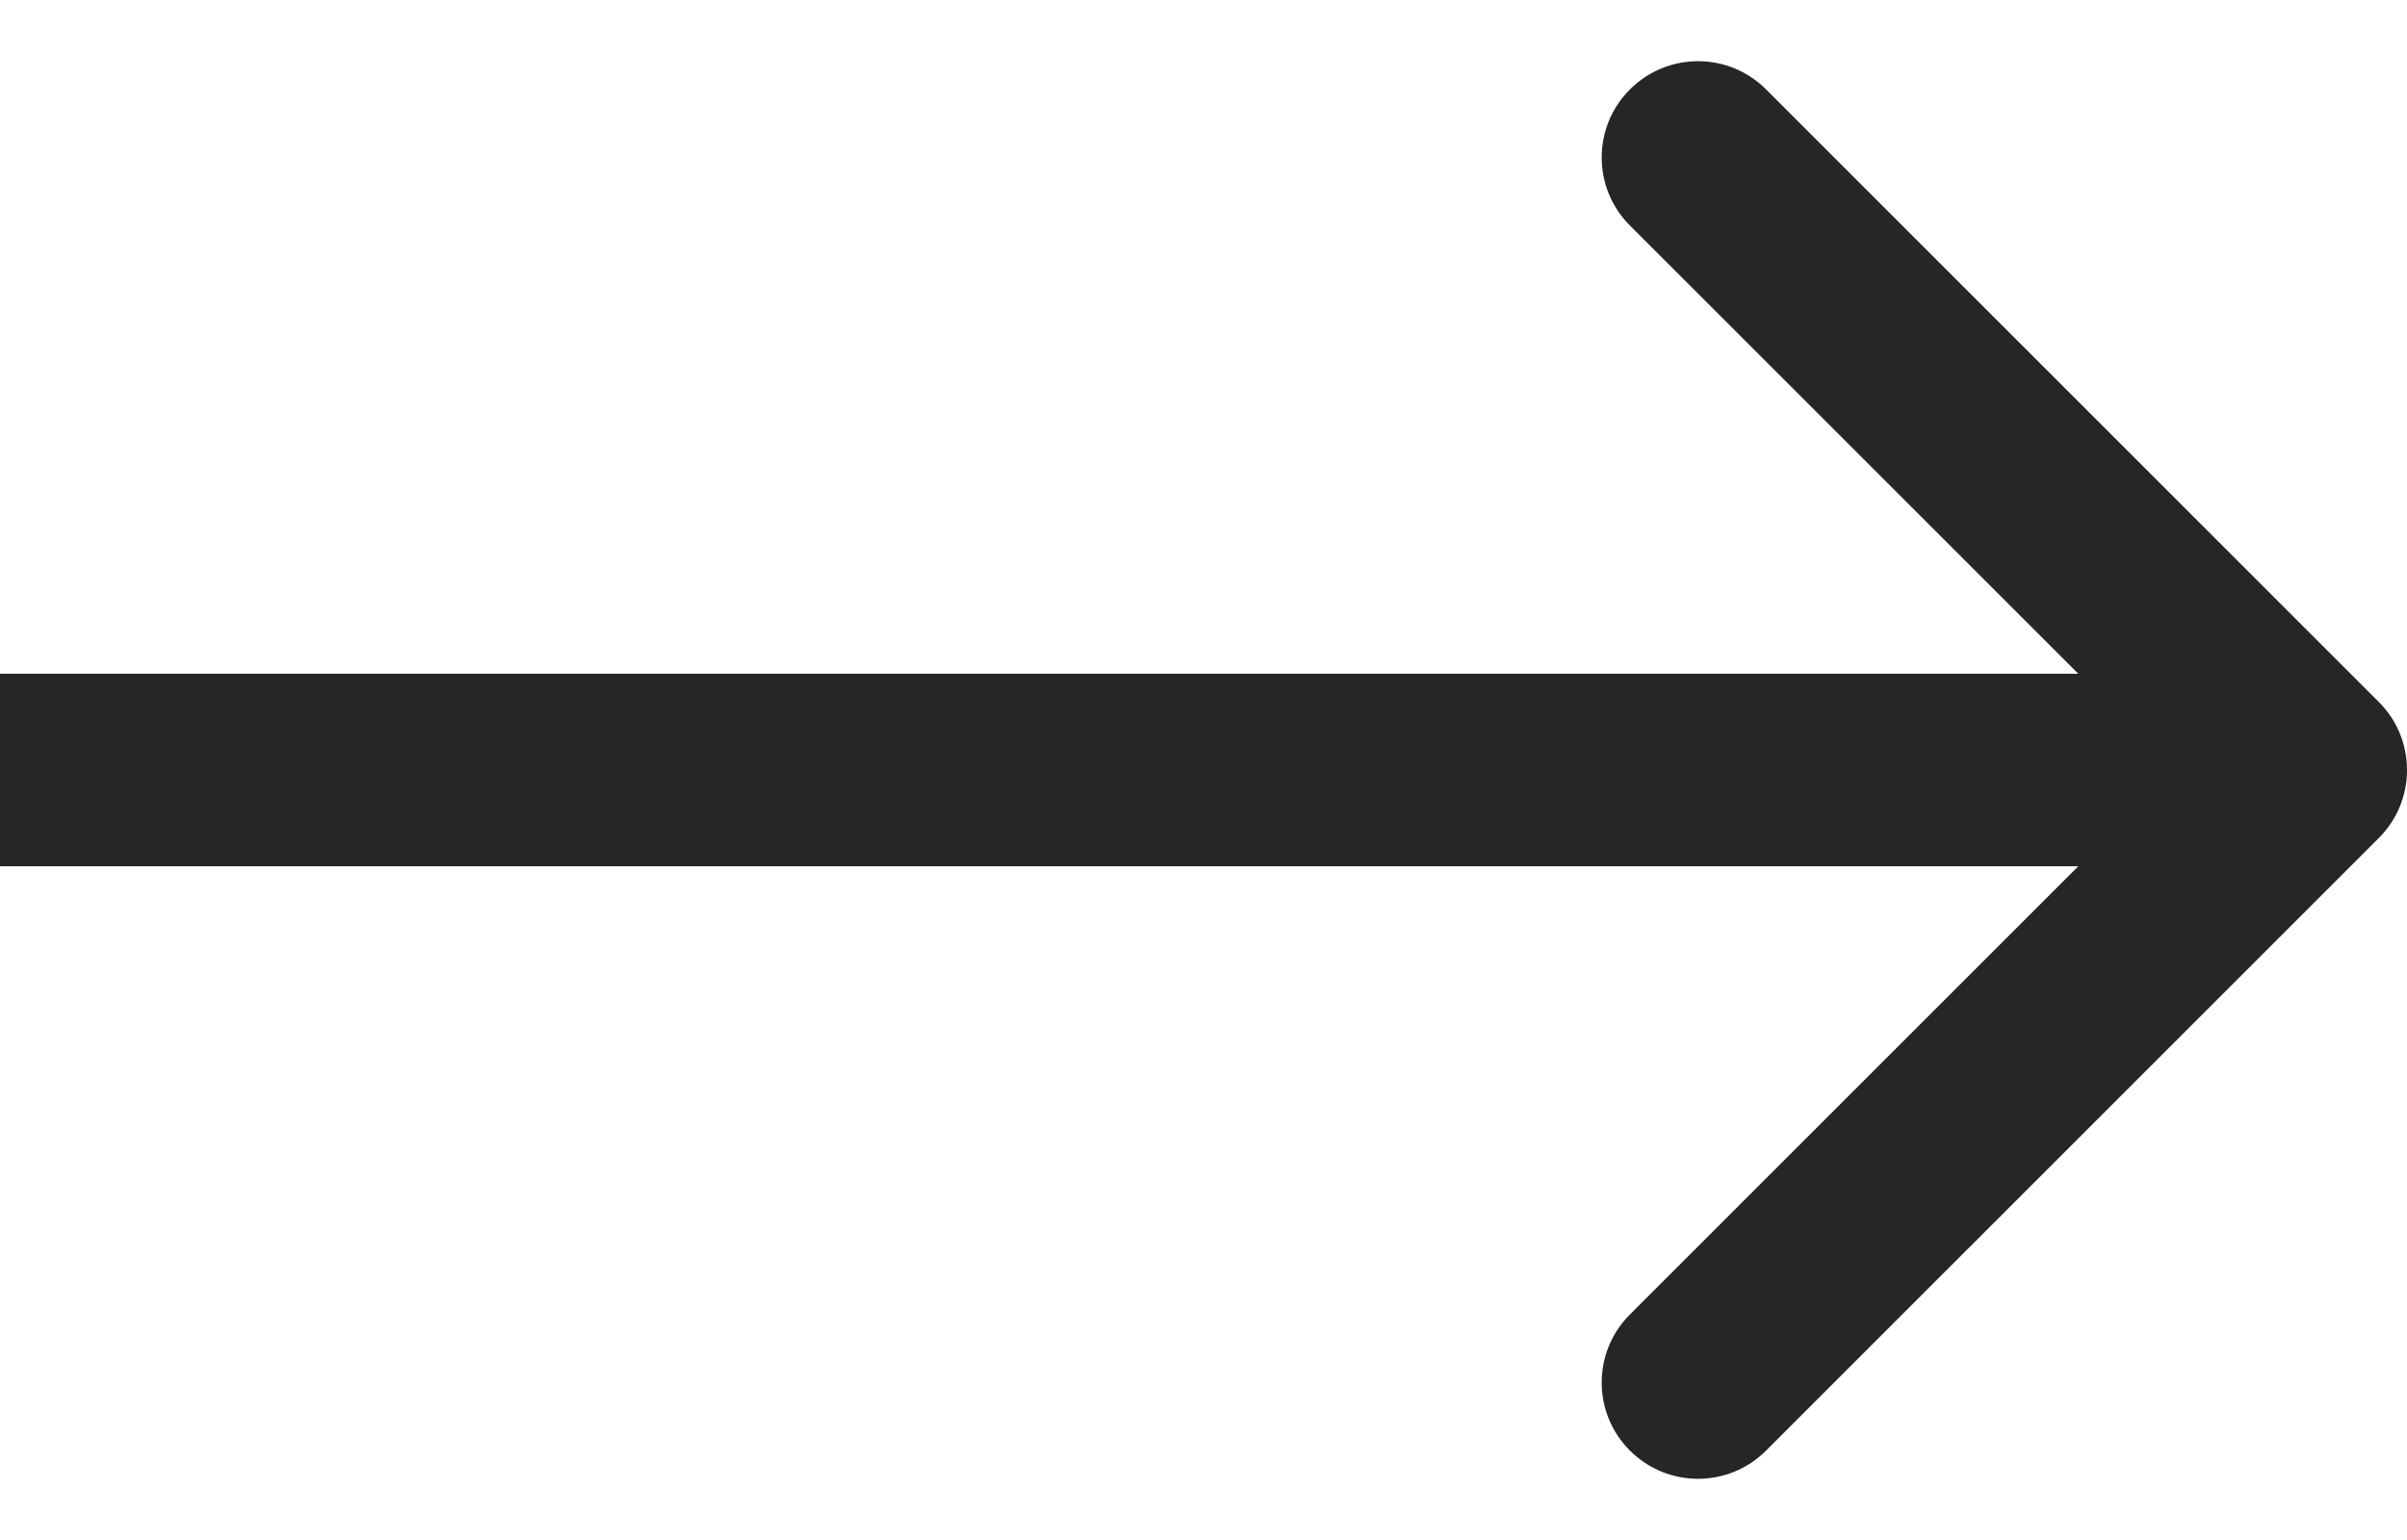
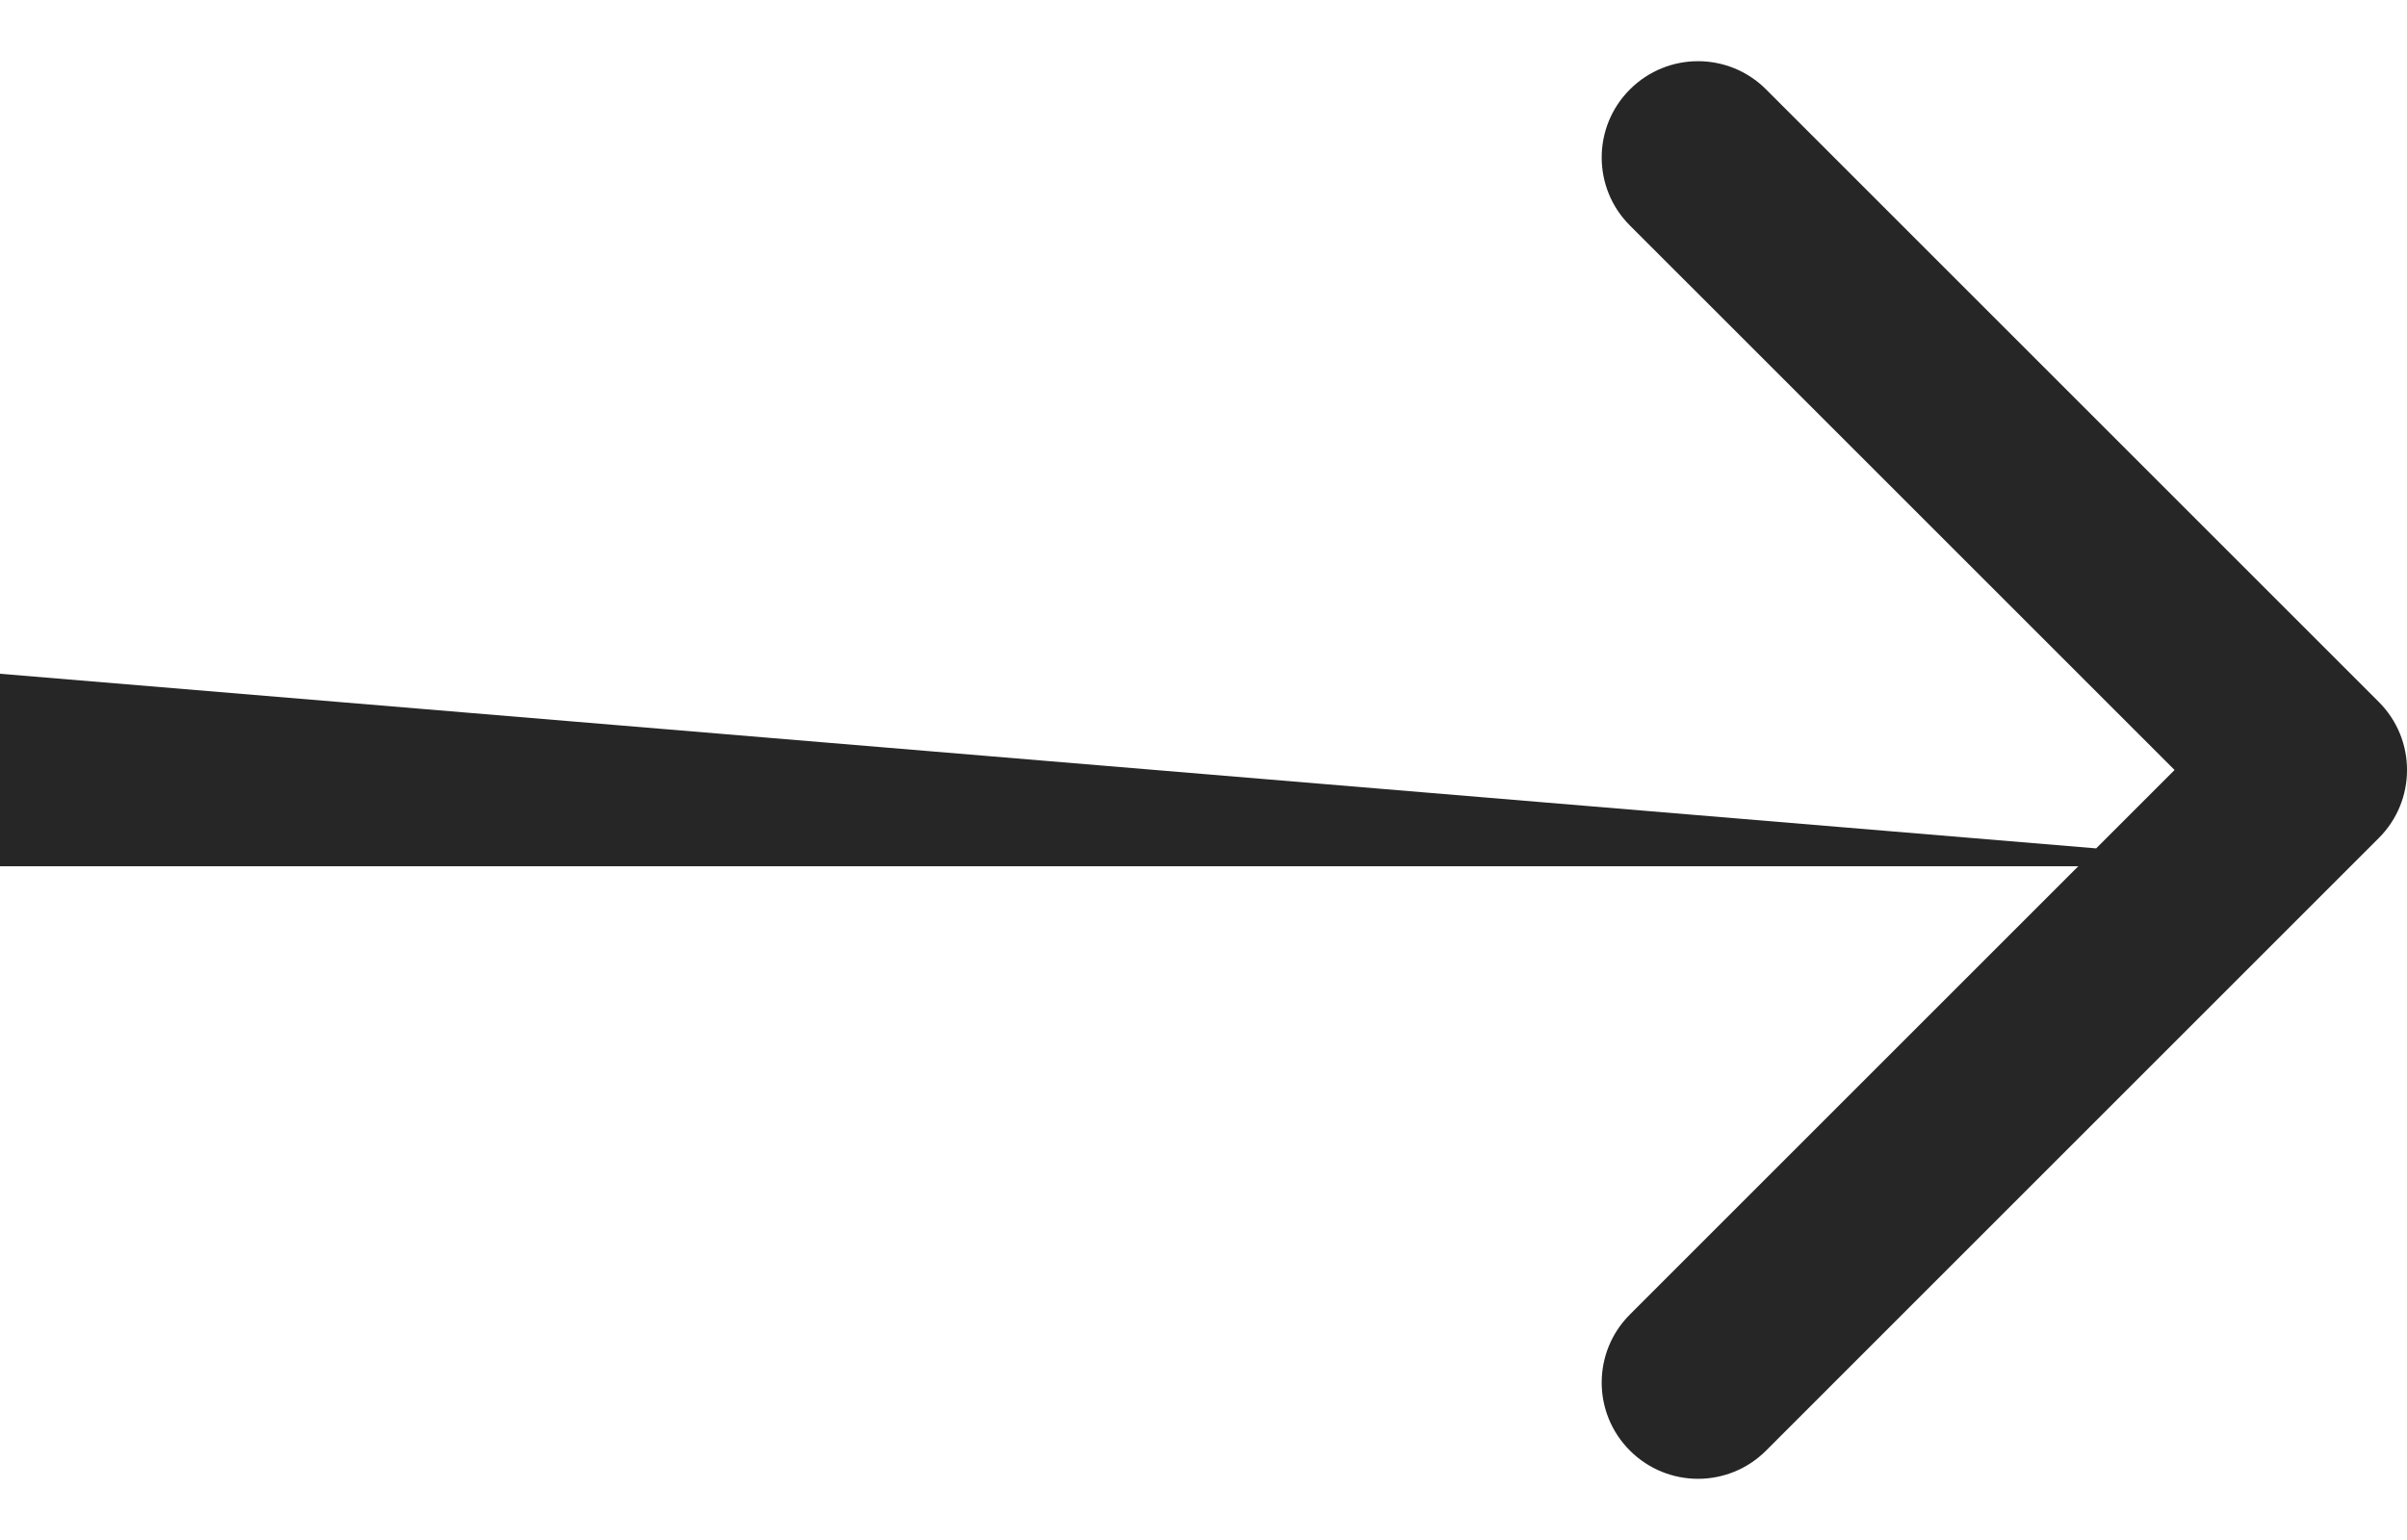
<svg xmlns="http://www.w3.org/2000/svg" width="25" height="16" viewBox="0 0 25 16" fill="none">
-   <path d="M24.707 8.707C25.098 8.317 25.098 7.683 24.707 7.293L18.343 0.929C17.953 0.538 17.32 0.538 16.929 0.929C16.538 1.319 16.538 1.953 16.929 2.343L22.586 8L16.929 13.657C16.538 14.047 16.538 14.681 16.929 15.071C17.32 15.462 17.953 15.462 18.343 15.071L24.707 8.707ZM-8.74228e-08 9L24 9L24 7L8.74228e-08 7L-8.74228e-08 9Z" fill="#272627" />
+   <path d="M24.707 8.707C25.098 8.317 25.098 7.683 24.707 7.293L18.343 0.929C17.953 0.538 17.32 0.538 16.929 0.929C16.538 1.319 16.538 1.953 16.929 2.343L22.586 8L16.929 13.657C16.538 14.047 16.538 14.681 16.929 15.071C17.32 15.462 17.953 15.462 18.343 15.071L24.707 8.707ZM-8.74228e-08 9L24 9L8.74228e-08 7L-8.74228e-08 9Z" fill="#272627" />
</svg>